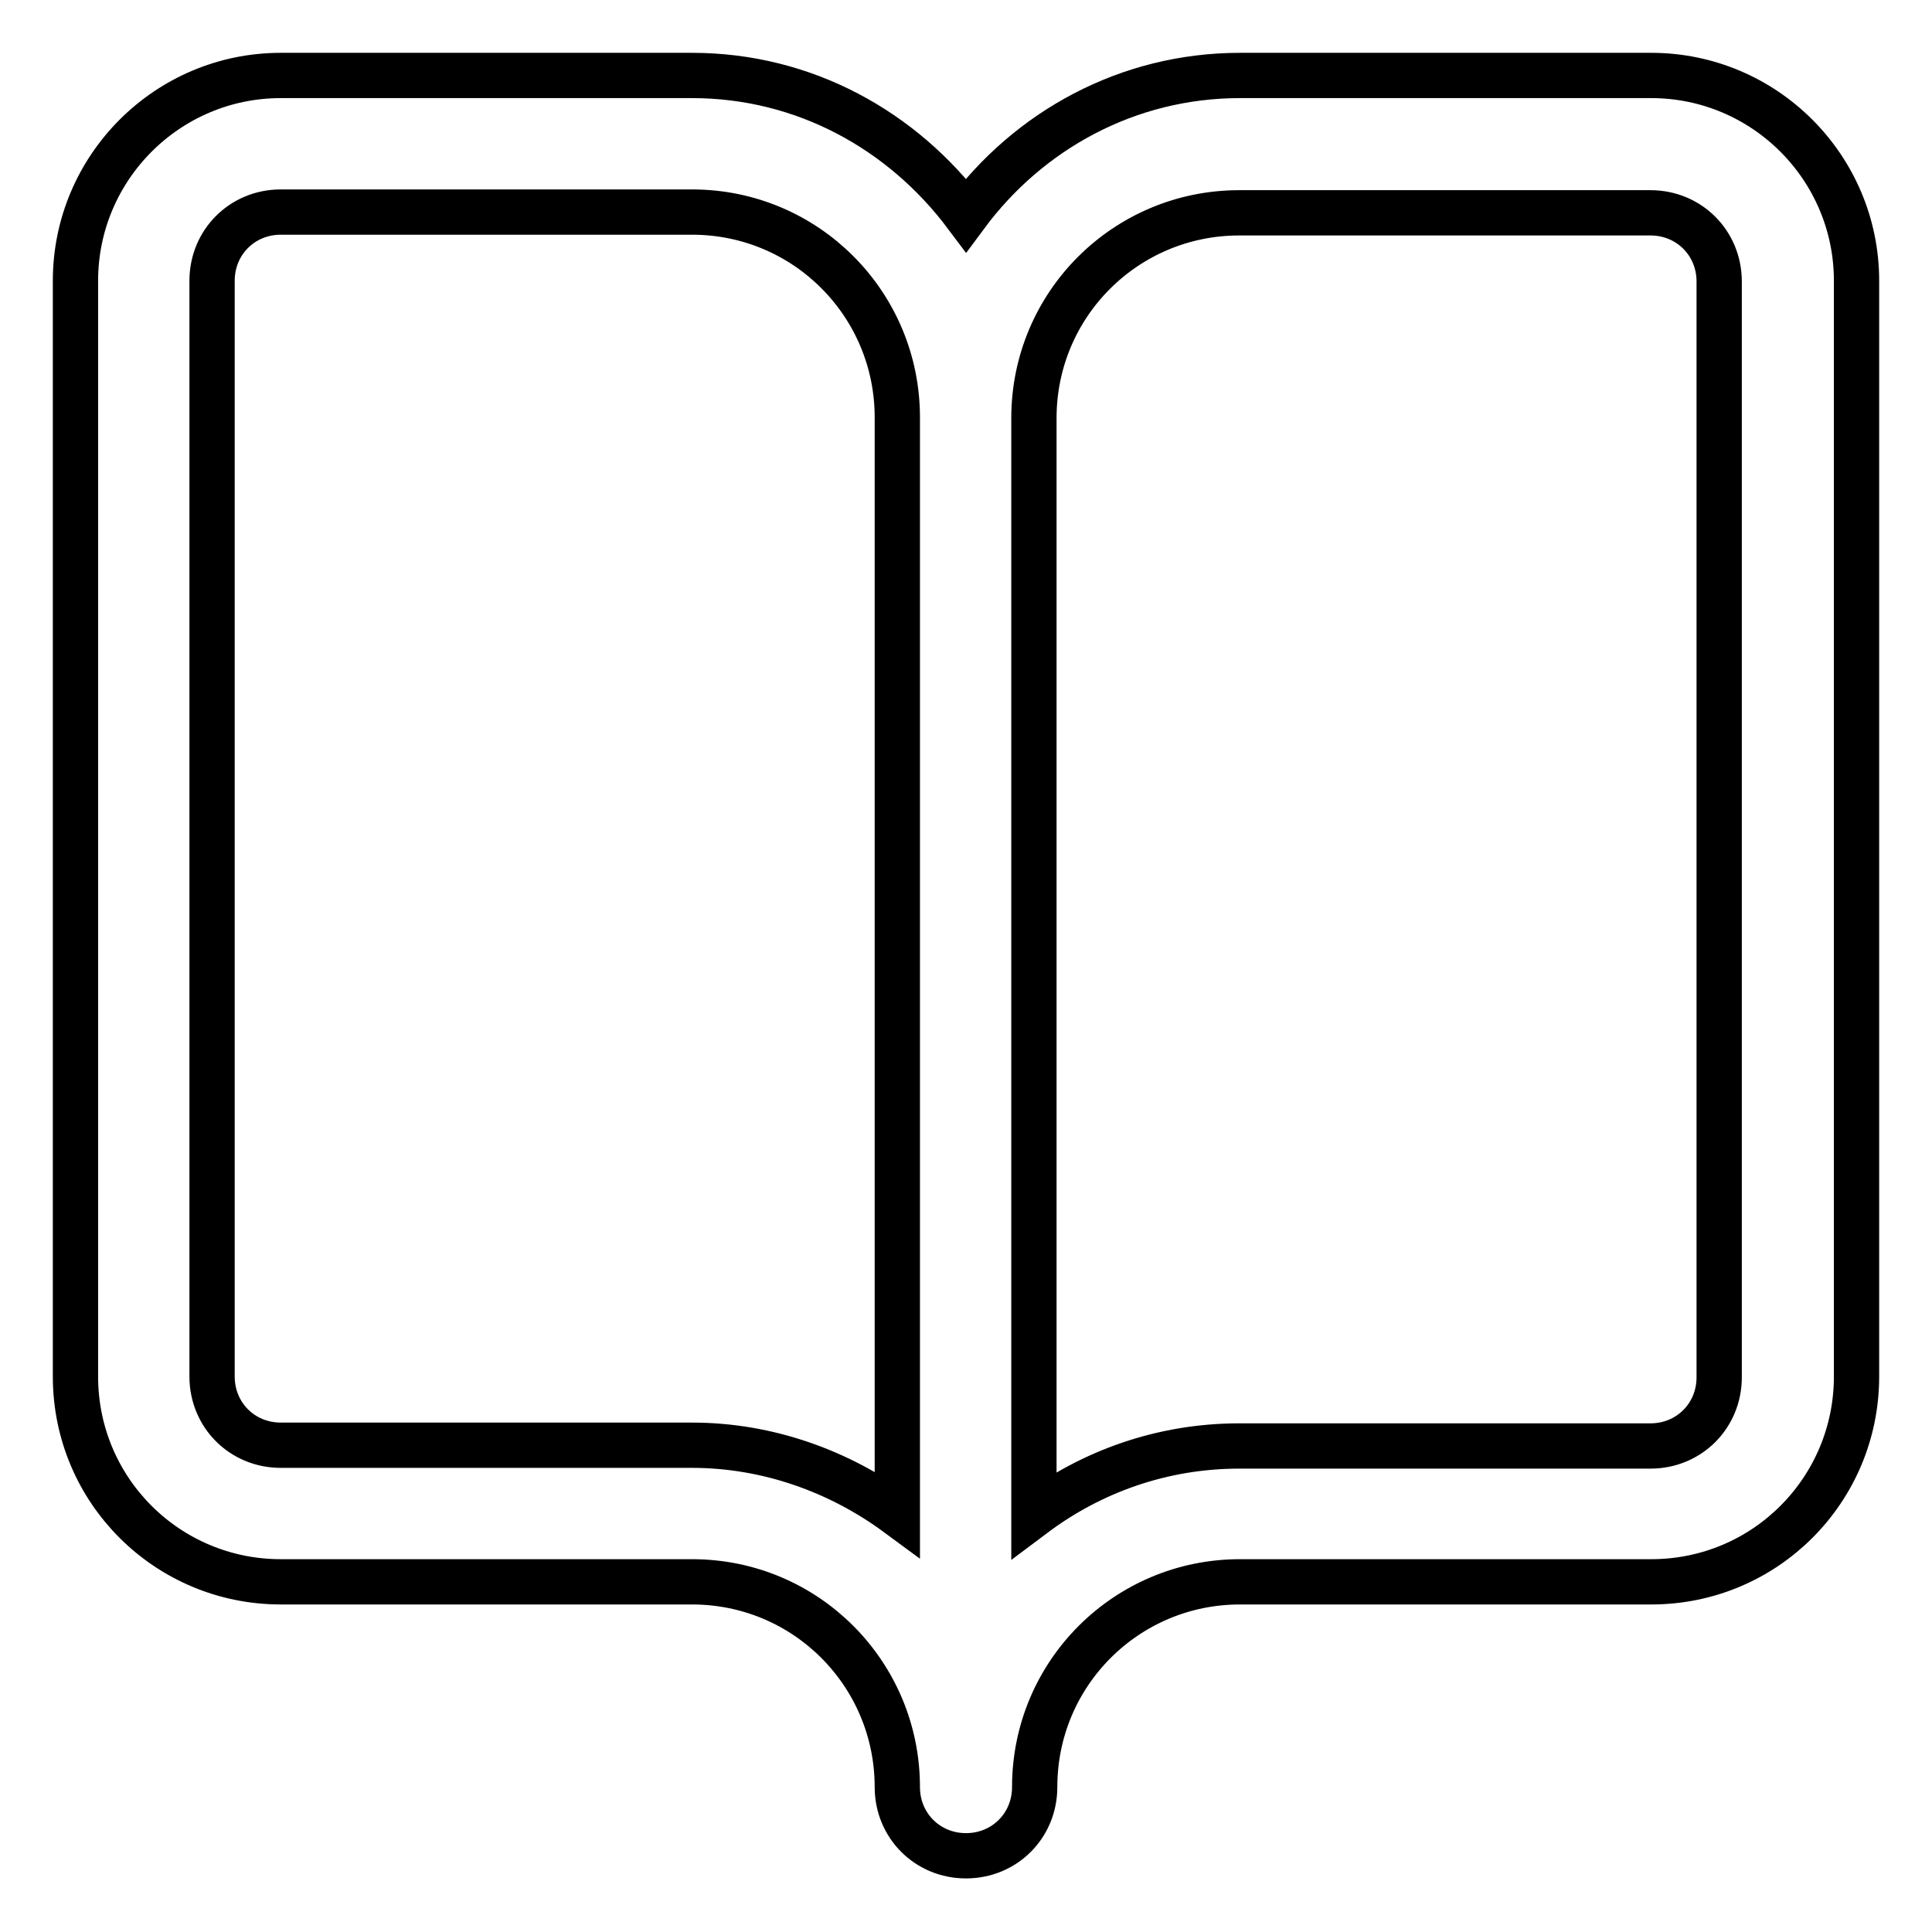
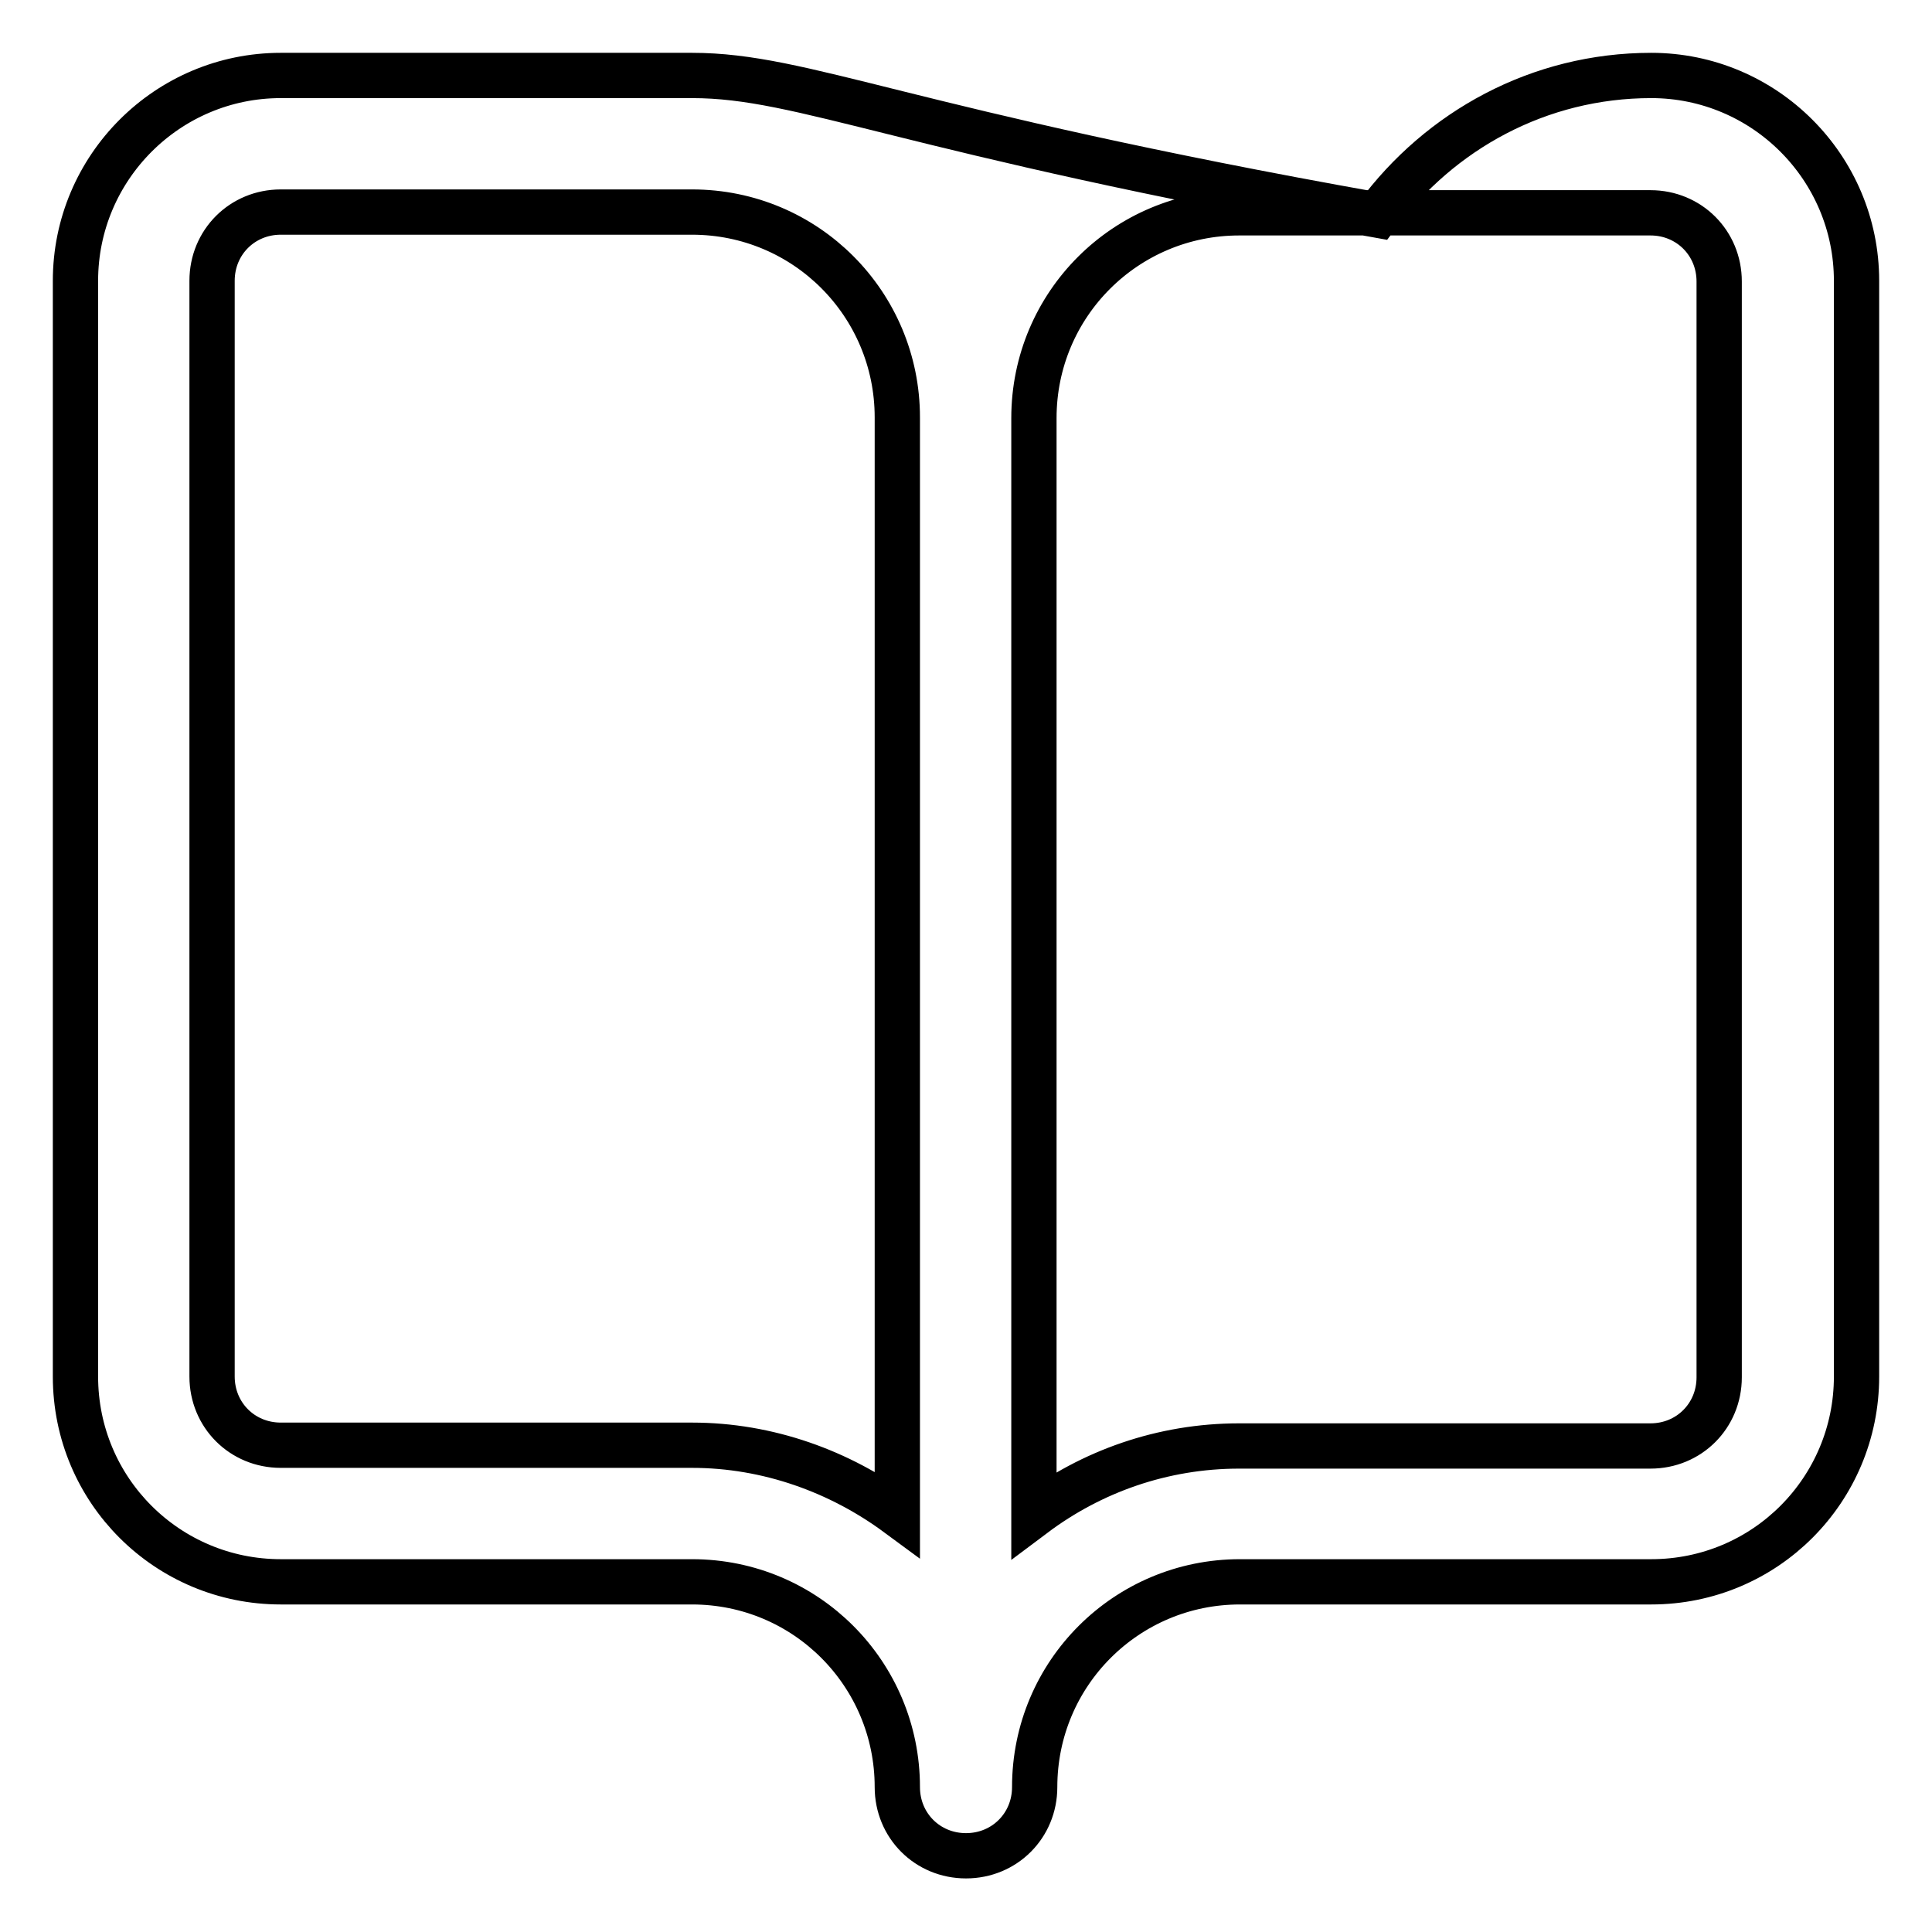
<svg xmlns="http://www.w3.org/2000/svg" version="1.1" x="0px" y="0px" viewBox="0 0 256 256" enable-background="new 0 0 256 256" xml:space="preserve">
  <g>
-     <path stroke-width="6" fill-opacity="0" stroke="#000000" d="M218.8,10h-54.5c-14.9,0-28,7.3-36.3,18.5C119.6,17.3,106.6,10,91.7,10H37.2C22.2,10,10,22.2,10,37.2v145.2 c0,15.1,12.2,27.2,27.2,27.2h54.5c15.1,0,27.2,12.2,27.2,27.2c0,5.1,4,9.1,9.1,9.1c5.1,0,9.1-4,9.1-9.1c0-15.1,12.2-27.2,27.2-27.2 h54.5c15.1,0,27.2-12.2,27.2-27.2V37.2C246,22.2,233.8,10,218.8,10z M118.9,200.6c-7.6-5.6-17.1-9.1-27.2-9.1H37.2 c-5.1,0-9.1-4-9.1-9.1V37.2c0-5.1,4-9.1,9.1-9.1h54.5c15.1,0,27.2,12.2,27.2,27.2V200.6z M227.8,182.5c0,5.1-4,9.1-9.1,9.1h-54.5 c-10.2,0-19.6,3.4-27.2,9.1V55.4c0-15.1,12.2-27.2,27.2-27.2h54.5c5.1,0,9.1,4,9.1,9.1V182.5z" />
+     <path stroke-width="6" fill-opacity="0" stroke="#000000" d="M218.8,10c-14.9,0-28,7.3-36.3,18.5C119.6,17.3,106.6,10,91.7,10H37.2C22.2,10,10,22.2,10,37.2v145.2 c0,15.1,12.2,27.2,27.2,27.2h54.5c15.1,0,27.2,12.2,27.2,27.2c0,5.1,4,9.1,9.1,9.1c5.1,0,9.1-4,9.1-9.1c0-15.1,12.2-27.2,27.2-27.2 h54.5c15.1,0,27.2-12.2,27.2-27.2V37.2C246,22.2,233.8,10,218.8,10z M118.9,200.6c-7.6-5.6-17.1-9.1-27.2-9.1H37.2 c-5.1,0-9.1-4-9.1-9.1V37.2c0-5.1,4-9.1,9.1-9.1h54.5c15.1,0,27.2,12.2,27.2,27.2V200.6z M227.8,182.5c0,5.1-4,9.1-9.1,9.1h-54.5 c-10.2,0-19.6,3.4-27.2,9.1V55.4c0-15.1,12.2-27.2,27.2-27.2h54.5c5.1,0,9.1,4,9.1,9.1V182.5z" />
  </g>
</svg>